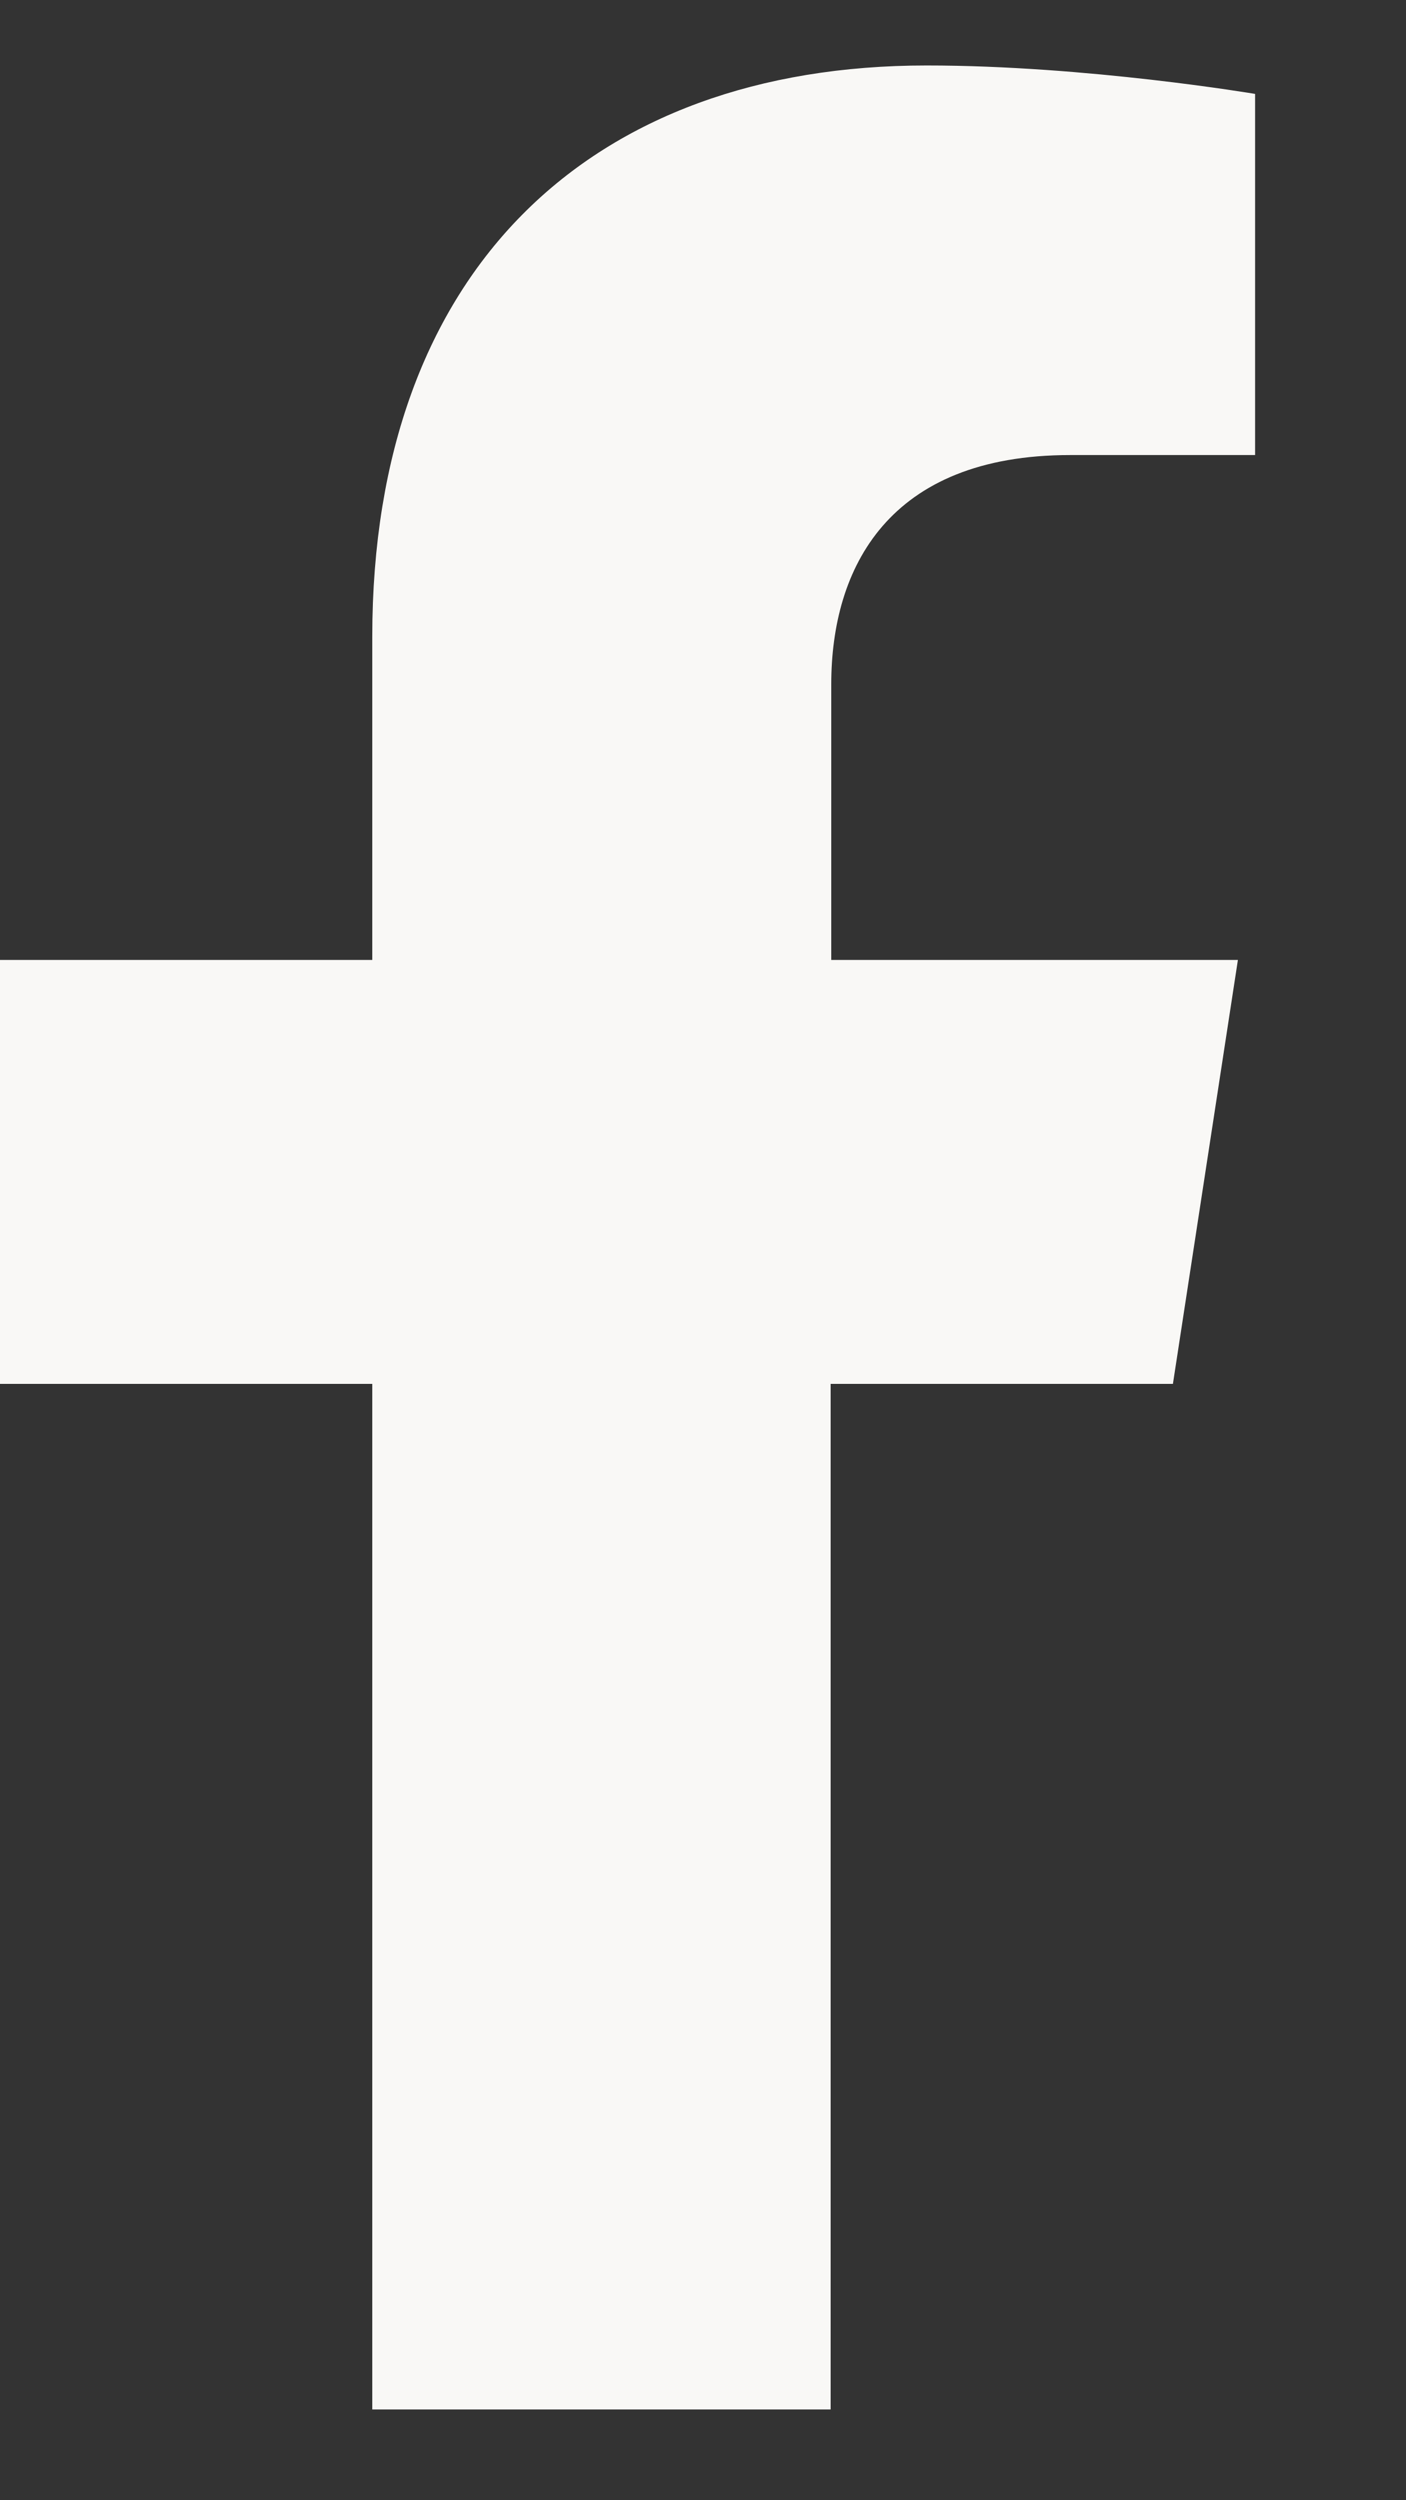
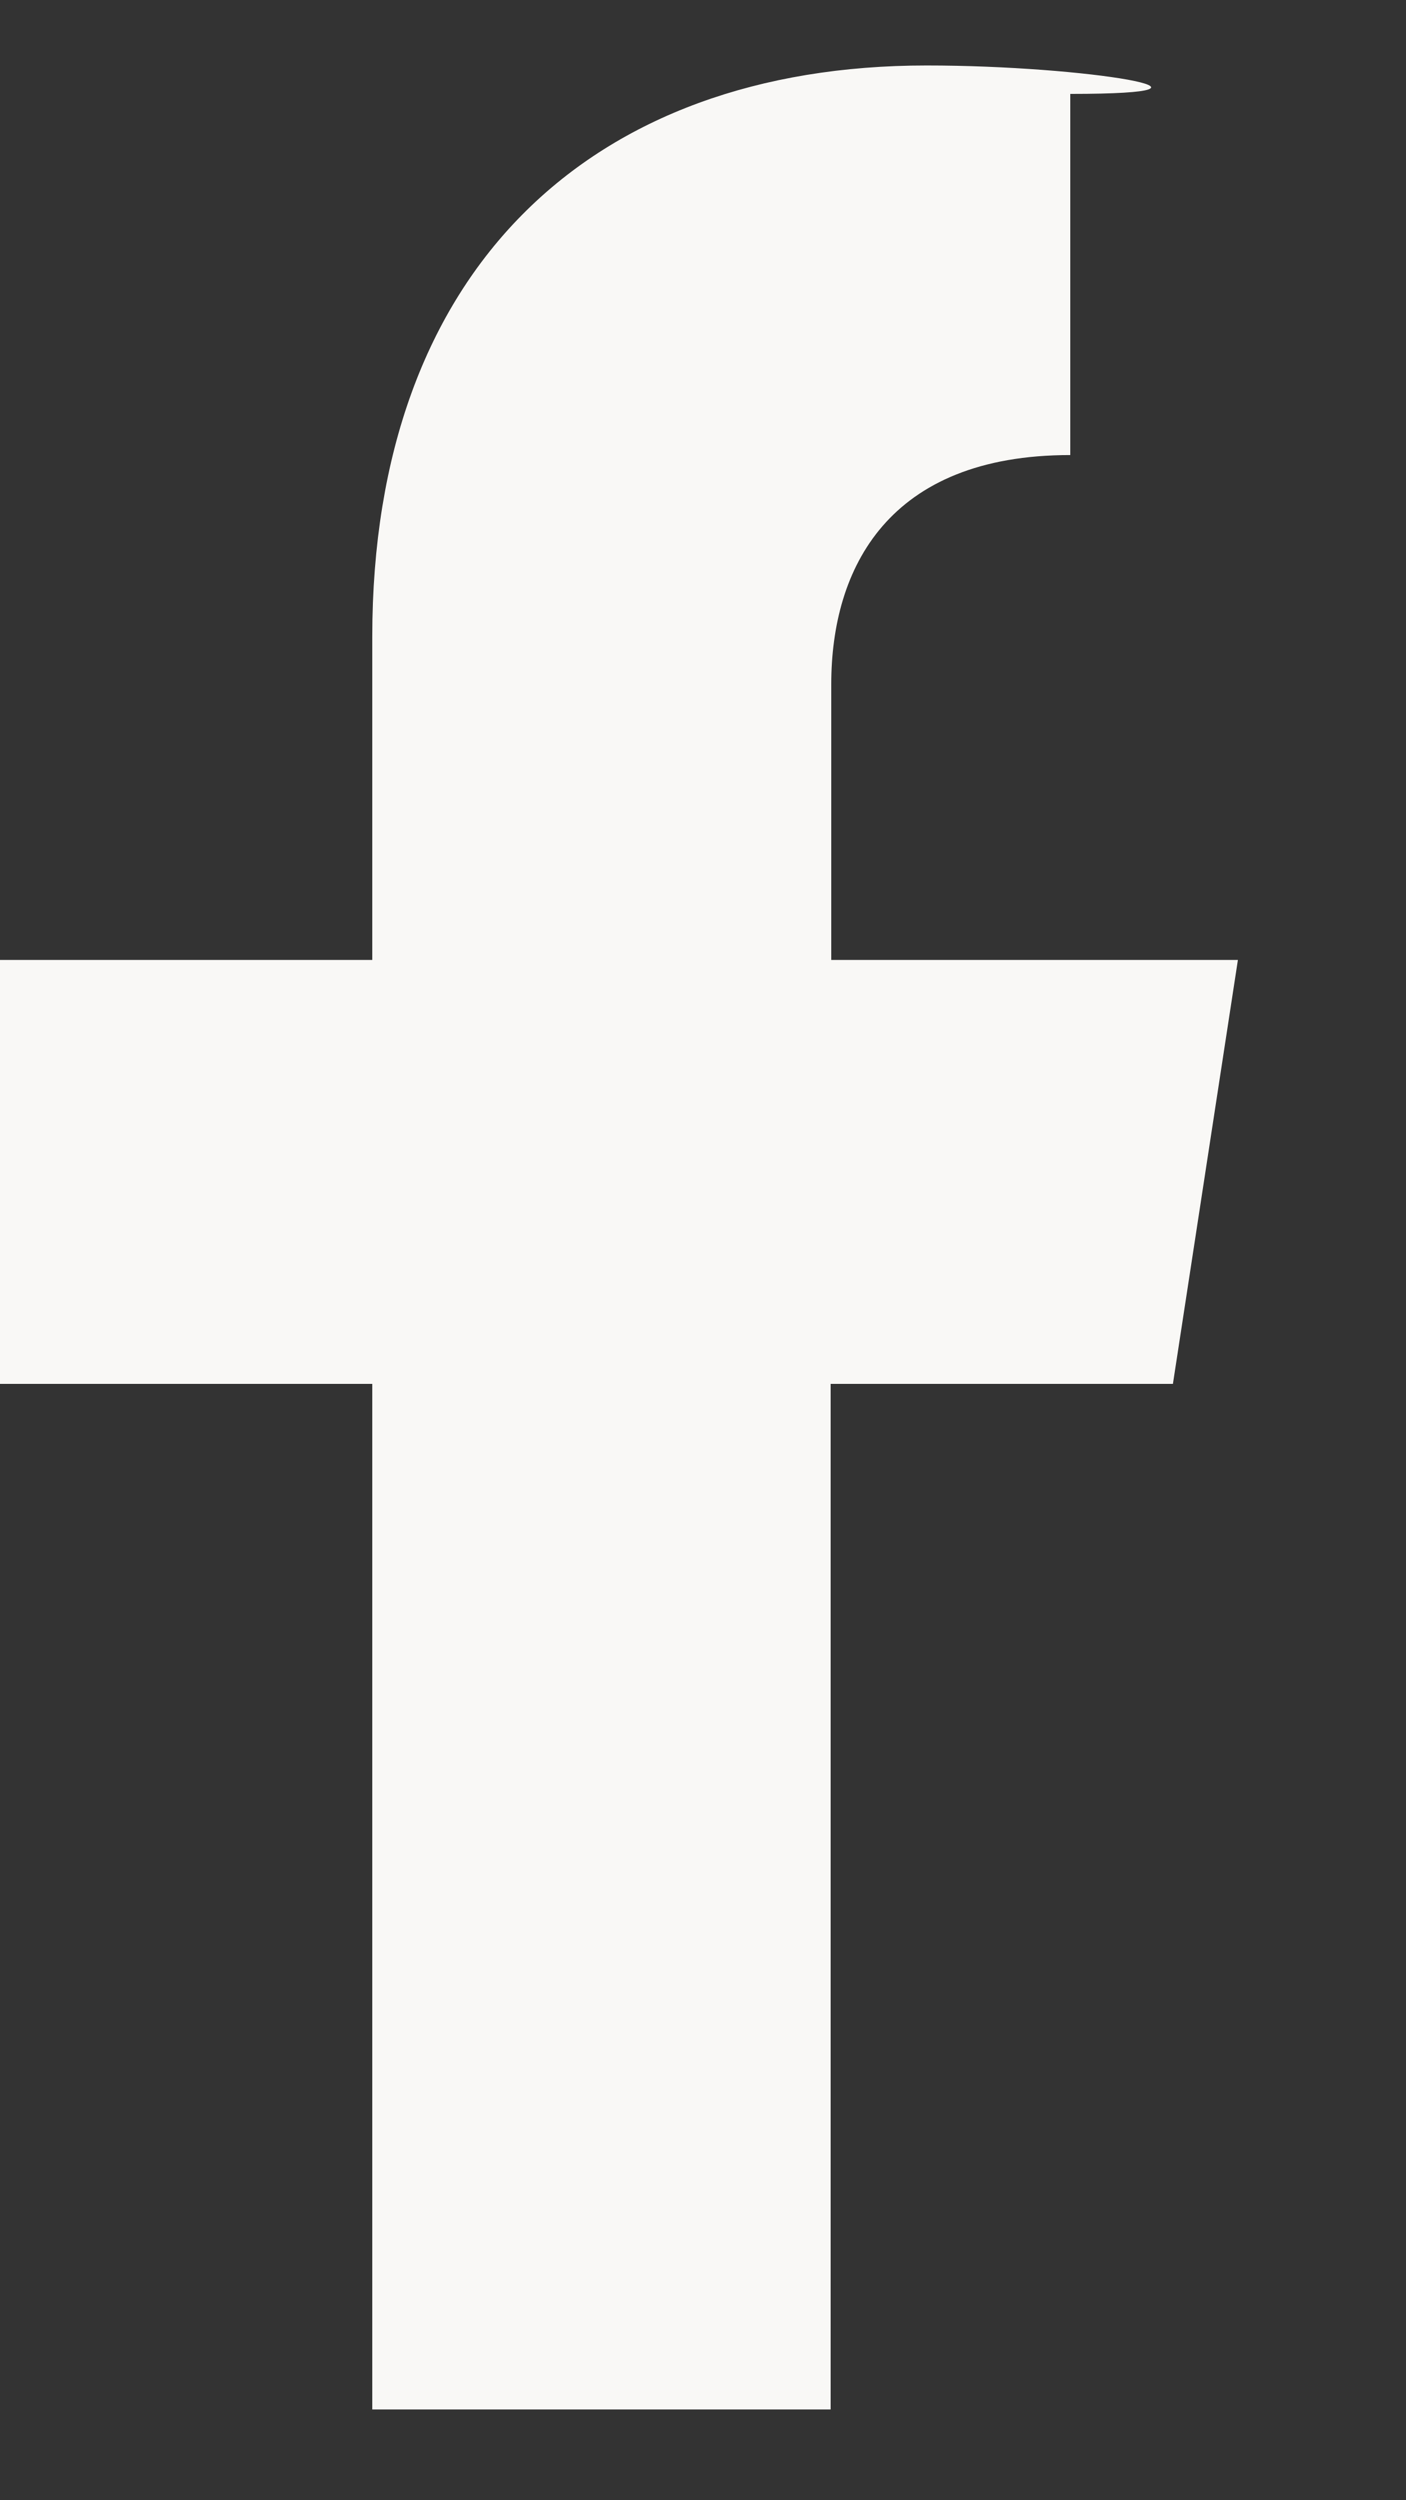
<svg xmlns="http://www.w3.org/2000/svg" width="9" height="16" viewBox="0 0 9 16" fill="none">
  <rect x="0" y="0" width="9" height="16" fill="#333333" stroke="none" />
-   <path d="M7.508 8.856L7.924 6.143H5.321V4.379C5.321 3.637 5.685 2.912 6.851 2.912H8.034V0.601C8.034 0.601 6.957 0.419 5.931 0.419C3.786 0.419 2.383 1.721 2.383 4.074V6.143H0V8.856H2.383V15.419H5.317V8.856H7.504H7.508Z" fill="#F9F8F6" />
+   <path d="M7.508 8.856L7.924 6.143H5.321V4.379C5.321 3.637 5.685 2.912 6.851 2.912V0.601C8.034 0.601 6.957 0.419 5.931 0.419C3.786 0.419 2.383 1.721 2.383 4.074V6.143H0V8.856H2.383V15.419H5.317V8.856H7.504H7.508Z" fill="#F9F8F6" />
</svg>